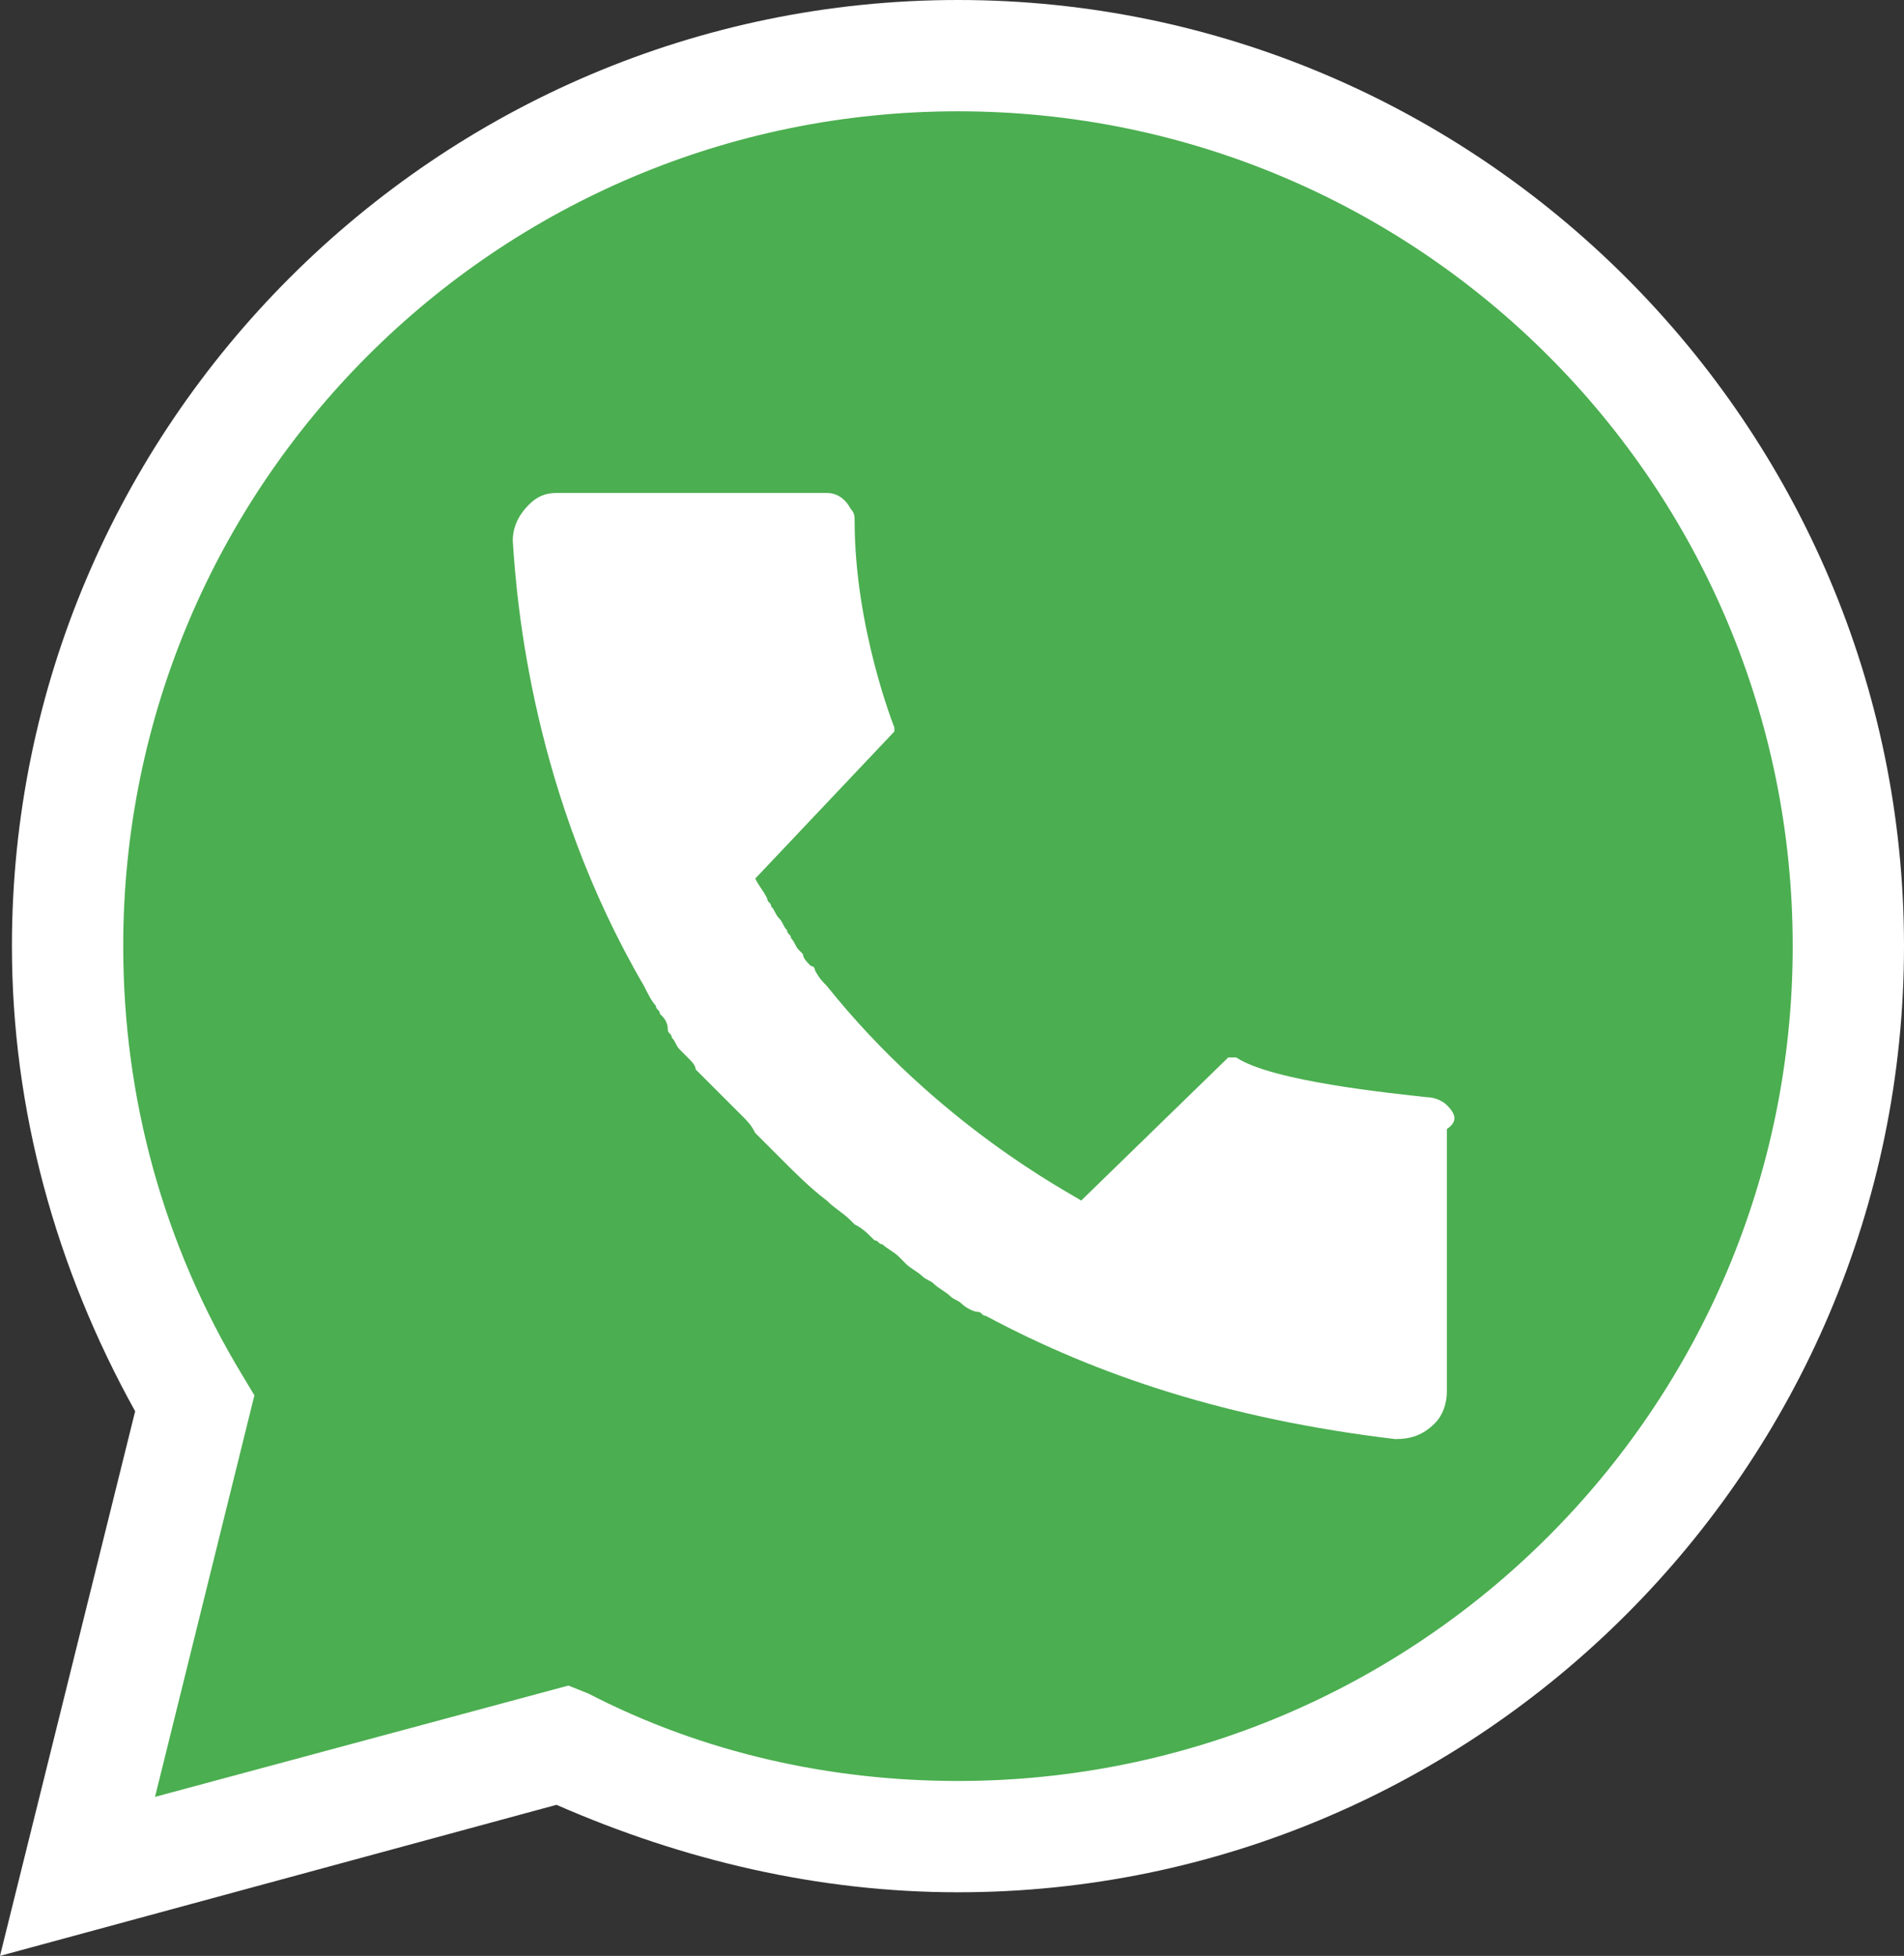
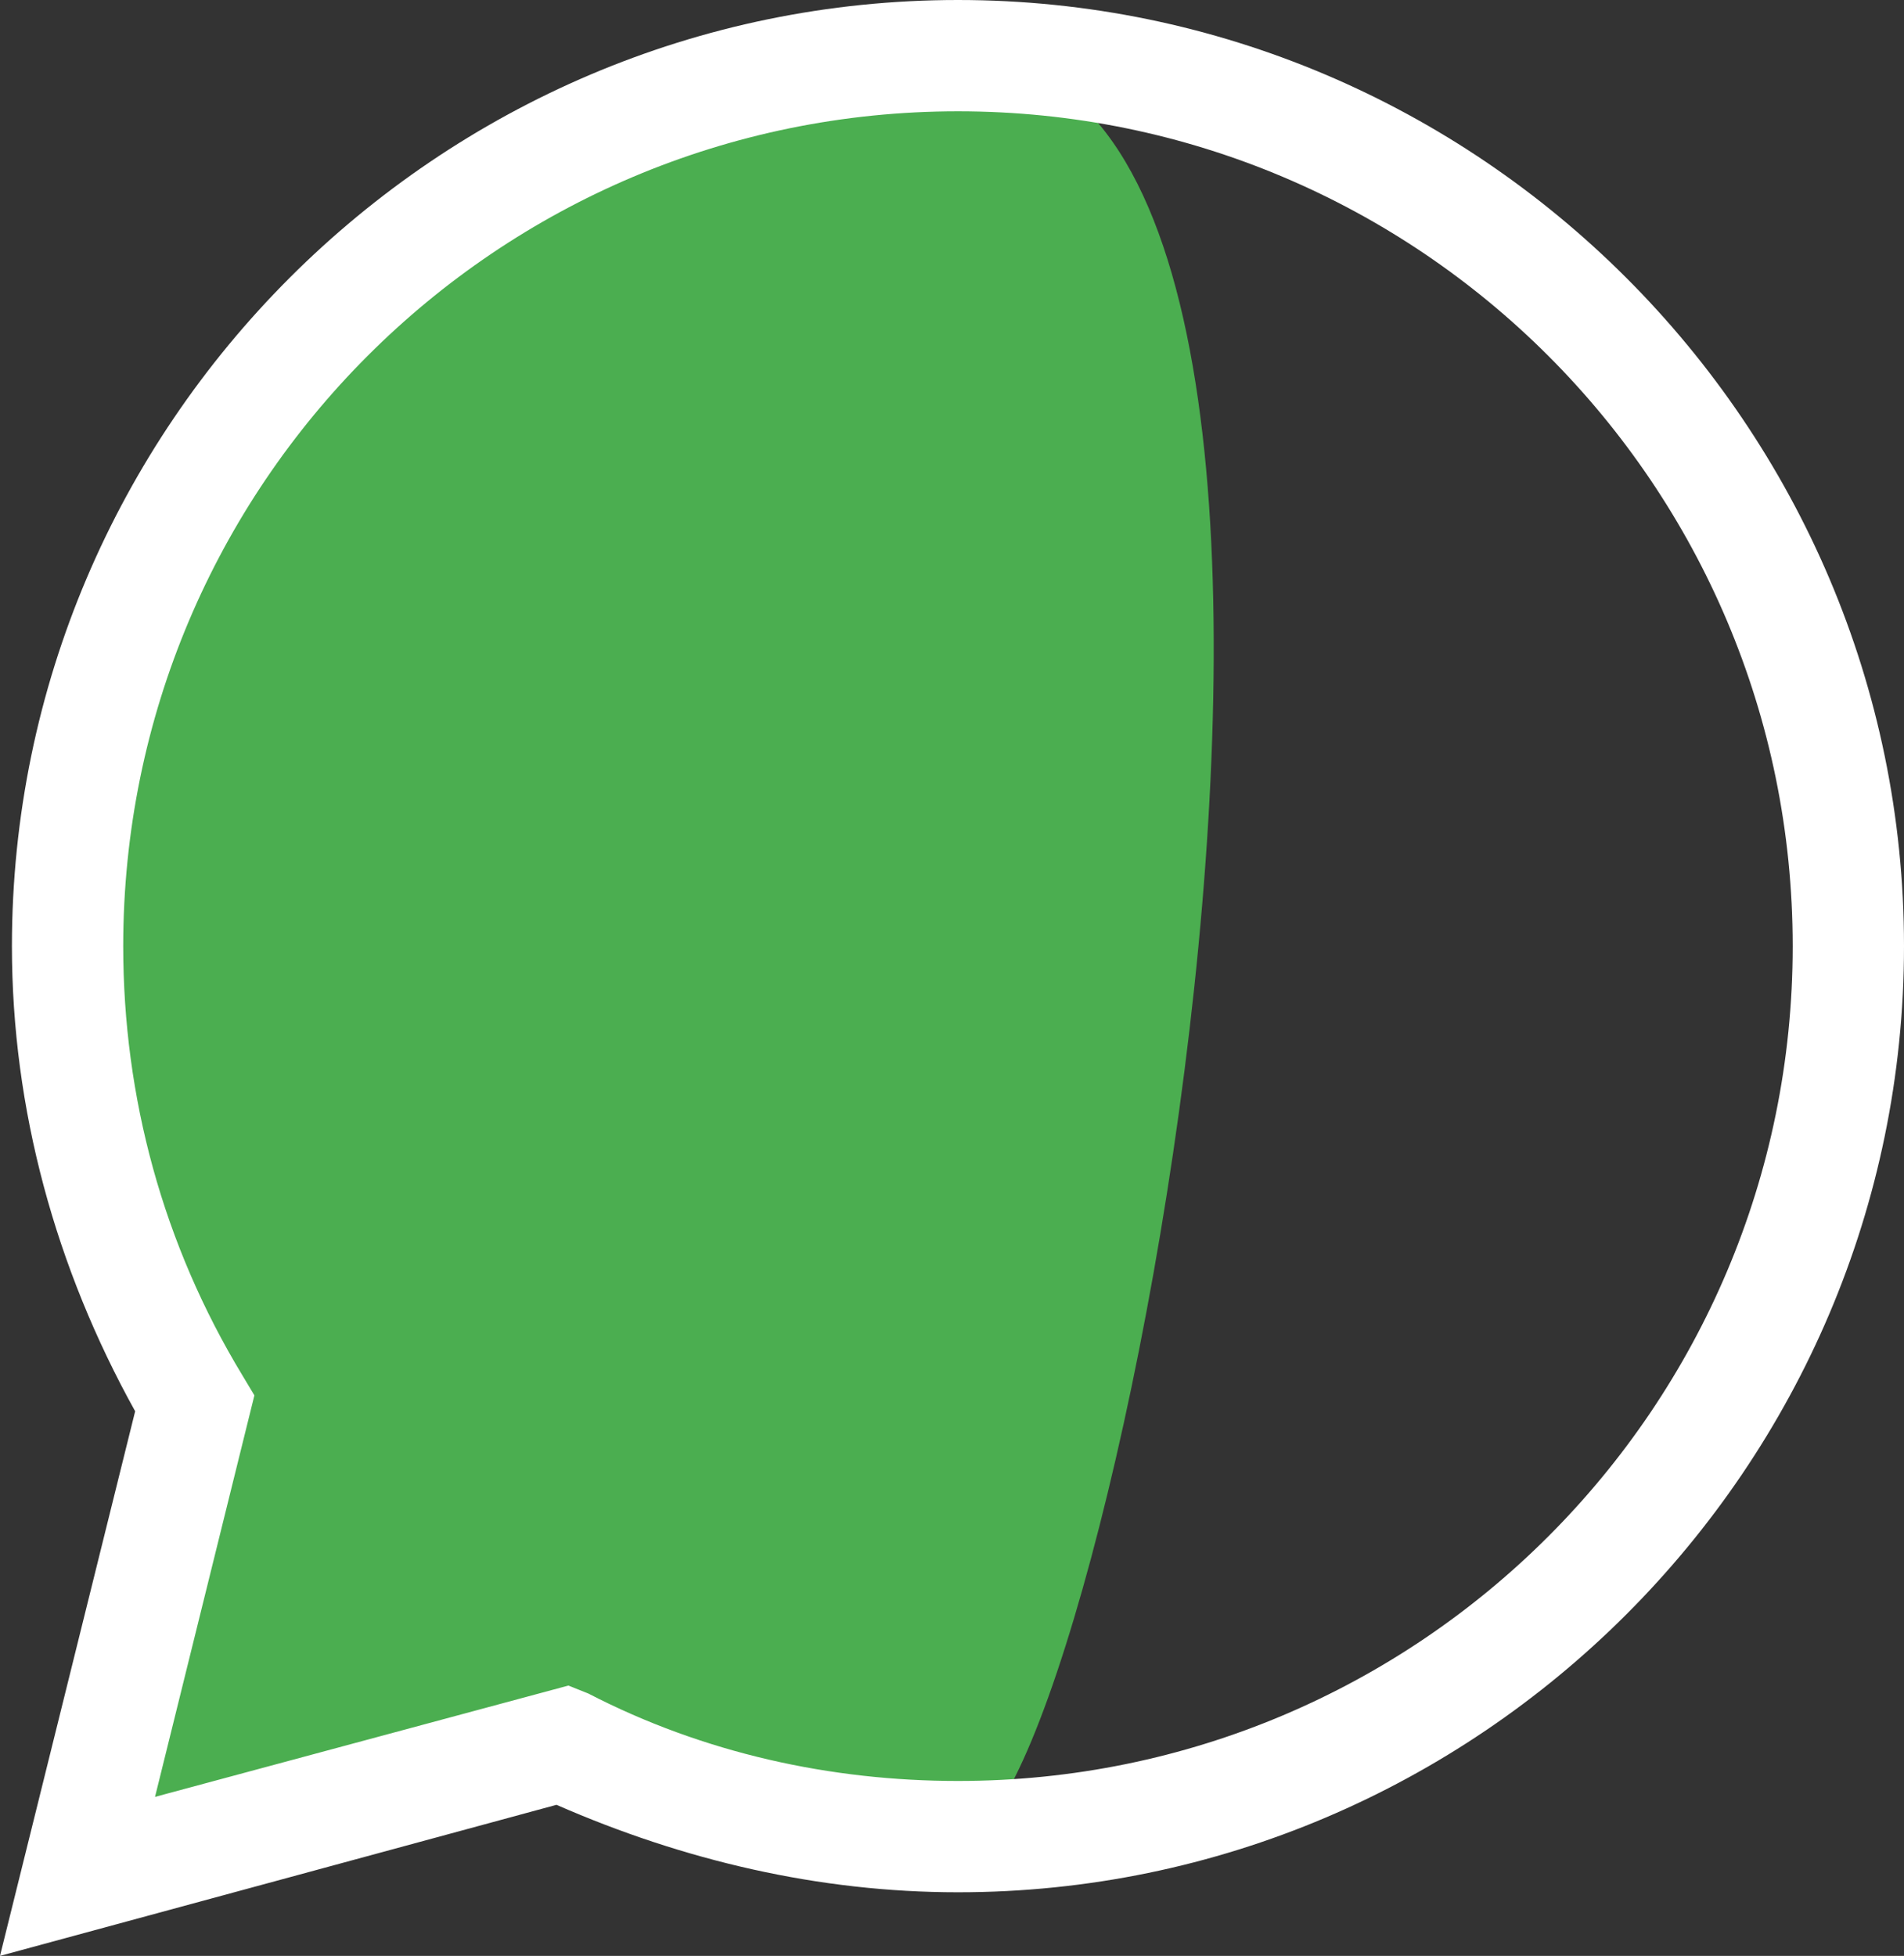
<svg xmlns="http://www.w3.org/2000/svg" id="Layer_1" x="0px" y="0px" viewBox="0 0 47.9 49.2" style="enable-background:new 0 0 47.9 49.2;" xml:space="preserve">
  <rect x="0" y="0" width="47.9" height="49.2" fill="#333333" stroke="none" />
  <style type="text/css"> .st0{fill:#4BAE50;} .st1{fill:#FFFFFF;} </style>
  <g>
    <g>
-       <path class="st0" d="M24.1,1.4c-12.4,0-22.4,10-22.4,22.4c0,4.2,1.2,8.1,3.2,11.5L2,47.2l12.2-3.3c3,1.5,6.4,2.3,10,2.3 c12.4,0,22.4-10,22.4-22.4S36.5,1.4,24.1,1.4z" />
+       <path class="st0" d="M24.1,1.4c-12.4,0-22.4,10-22.4,22.4c0,4.2,1.2,8.1,3.2,11.5L2,47.2l12.2-3.3c3,1.5,6.4,2.3,10,2.3 S36.5,1.4,24.1,1.4z" />
      <path class="st1" d="M0,49.2l3.4-13.7c-2-3.6-3.1-7.6-3.1-11.7C0.3,10.7,11,0,24.1,0s23.8,10.7,23.8,23.8S37.2,47.6,24.1,47.6 c-3.5,0-6.9-0.8-10.1-2.2L0,49.2z M24.1,2.8c-11.6,0-21,9.4-21,21c0,3.8,1,7.5,3,10.8l0.3,0.5L3.9,45.2l10.4-2.8l0.5,0.2 c2.9,1.5,6.1,2.2,9.3,2.2c11.6,0,21-9.4,21-21S35.7,2.8,24.1,2.8z" />
    </g>
-     <path class="st1" d="M36.4,27.8c-0.1-0.1-0.3-0.2-0.5-0.2c-0.9-0.1-3.9-0.4-4.8-1l-0.2,0l-3.7,3.6c-0.3-0.2-3.6-1.9-6.4-5.4 c0,0,0,0,0,0c-0.1-0.1-0.2-0.2-0.3-0.4c0,0,0-0.1-0.1-0.1c-0.1-0.1-0.2-0.2-0.2-0.3c0,0-0.1-0.1-0.1-0.1c-0.1-0.1-0.1-0.2-0.2-0.3 c0-0.1-0.1-0.1-0.1-0.2c-0.1-0.1-0.1-0.2-0.2-0.3c-0.1-0.1-0.1-0.2-0.2-0.3c0-0.1-0.1-0.1-0.1-0.2c-0.1-0.2-0.2-0.3-0.3-0.5 l3.5-3.7l0-0.1c0,0-1-2.5-1-5.2c0-0.1,0-0.2-0.1-0.3l0,0c-0.1-0.2-0.3-0.4-0.6-0.4h-6.8c-0.3,0-0.5,0.1-0.7,0.3l0,0 c-0.2,0.2-0.4,0.5-0.4,0.9c0.1,1.6,0.5,6.4,3.3,11.2l0,0c0,0,0,0,0,0c0.1,0.2,0.2,0.4,0.3,0.5c0,0.1,0.1,0.1,0.1,0.2 c0.1,0.1,0.2,0.2,0.2,0.4c0,0.1,0.1,0.1,0.1,0.2c0.1,0.1,0.1,0.2,0.2,0.3c0.1,0.1,0.1,0.1,0.2,0.2c0.1,0.1,0.2,0.2,0.2,0.3 c0.1,0.1,0.1,0.1,0.2,0.2c0.1,0.1,0.2,0.2,0.3,0.3c0.1,0.1,0.1,0.1,0.2,0.2c0.1,0.1,0.2,0.2,0.3,0.3c0.1,0.1,0.1,0.1,0.2,0.2 c0.1,0.1,0.2,0.2,0.3,0.4c0.1,0.1,0.1,0.1,0.2,0.2c0.1,0.1,0.3,0.3,0.4,0.4c0,0,0.1,0.1,0.1,0.1c0.3,0.3,0.7,0.7,1.1,1c0,0,0,0,0,0 c0.2,0.2,0.4,0.3,0.6,0.5c0,0,0.1,0.1,0.1,0.1c0.2,0.1,0.3,0.2,0.5,0.4c0.1,0,0.1,0.1,0.2,0.1c0.1,0.1,0.3,0.2,0.4,0.3 c0.1,0.1,0.1,0.1,0.2,0.2c0.1,0.1,0.3,0.2,0.4,0.3c0.1,0.1,0.2,0.1,0.3,0.2c0.1,0.1,0.3,0.2,0.4,0.3c0.1,0.1,0.2,0.1,0.3,0.2 c0.1,0.1,0.3,0.2,0.4,0.2c0.1,0,0.1,0.1,0.2,0.1l0,0c2.8,1.5,6.1,2.6,10.3,3.1c0.4,0,0.7-0.1,1-0.4l0,0c0.2-0.2,0.3-0.5,0.3-0.8 v-6.6C36.7,28.2,36.6,28,36.4,27.8L36.4,27.8z" />
  </g>
</svg>